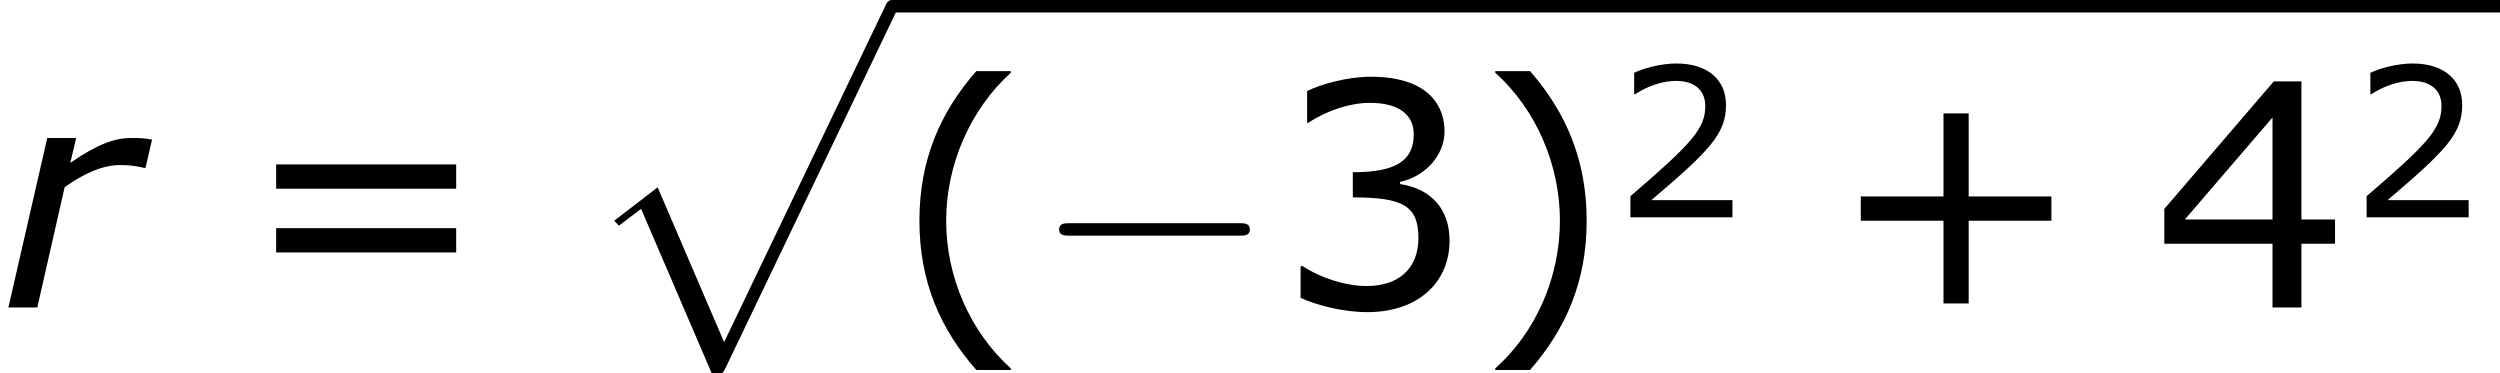
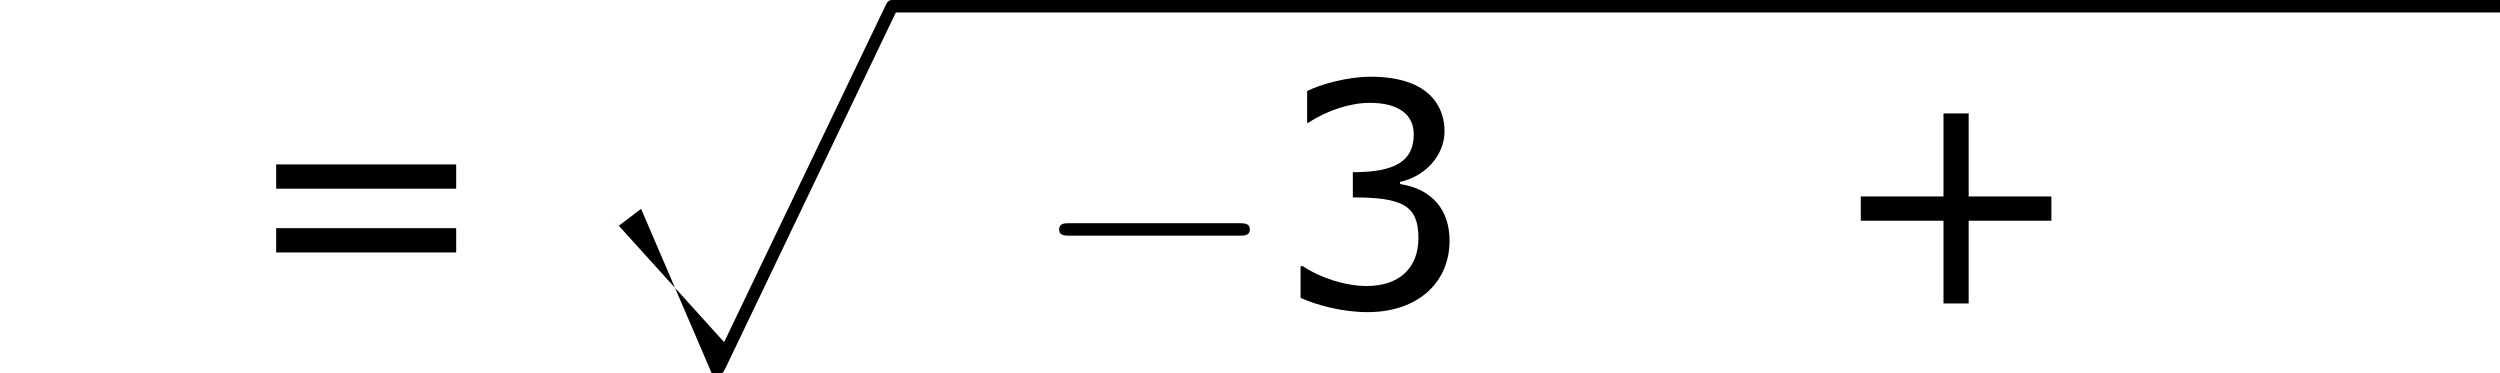
<svg xmlns="http://www.w3.org/2000/svg" xmlns:xlink="http://www.w3.org/1999/xlink" height="16.153pt" version="1.1" viewBox="-0.239 -0.23 108.202 16.153" width="108.202pt">
  <defs>
-     <path d="M5.574 -5.348L5.824 -6.432C5.455 -6.491 5.36 -6.491 5.038 -6.491C4.383 -6.491 3.728 -6.253 2.692 -5.538L2.918 -6.491H1.81L0.322 0H1.429L2.477 -4.609C3.132 -5.074 3.871 -5.455 4.597 -5.455C4.979 -5.455 5.205 -5.419 5.515 -5.348H5.574Z" id="g1-114" />
-     <path d="M5.069 13.868C5.44 13.868 5.452 13.856 5.571 13.629L12.111 -0.024C12.194 -0.179 12.194 -0.203 12.194 -0.239C12.194 -0.371 12.099 -0.478 11.955 -0.478C11.8 -0.478 11.752 -0.371 11.692 -0.239L5.523 12.625L2.977 6.695L1.315 7.974L1.494 8.165L2.343 7.52L5.069 13.868Z" id="g2-112" />
+     <path d="M5.069 13.868C5.44 13.868 5.452 13.856 5.571 13.629L12.111 -0.024C12.194 -0.179 12.194 -0.203 12.194 -0.239C12.194 -0.371 12.099 -0.478 11.955 -0.478C11.8 -0.478 11.752 -0.371 11.692 -0.239L5.523 12.625L1.315 7.974L1.494 8.165L2.343 7.52L5.069 13.868Z" id="g2-112" />
    <path d="M7.878 -2.75C8.082 -2.75 8.297 -2.75 8.297 -2.989S8.082 -3.228 7.878 -3.228H1.411C1.207 -3.228 0.992 -3.228 0.992 -2.989S1.207 -2.75 1.411 -2.75H7.878Z" id="g3-0" />
    <use id="g7-40" transform="scale(1.5)" xlink:href="#g5-40" />
    <use id="g7-41" transform="scale(1.5)" xlink:href="#g5-41" />
    <use id="g7-43" transform="scale(1.5)" xlink:href="#g5-43" />
    <use id="g7-51" transform="scale(1.5)" xlink:href="#g5-51" />
    <use id="g7-52" transform="scale(1.5)" xlink:href="#g5-52" />
    <use id="g7-61" transform="scale(1.5)" xlink:href="#g5-61" />
-     <path d="M3.033 1.596V1.556C2.001 0.627 1.382 -0.77 1.382 -2.215C1.382 -3.653 2.001 -5.058 3.033 -5.995V-6.035H2.152C1.231 -4.987 0.699 -3.772 0.699 -2.215S1.231 0.548 2.152 1.596H3.033Z" id="g5-40" />
-     <path d="M2.906 -2.215C2.906 -3.772 2.374 -4.987 1.461 -6.035H0.572V-5.995C1.612 -5.058 2.223 -3.653 2.223 -2.215C2.223 -0.77 1.612 0.627 0.572 1.556V1.596H1.461C2.374 0.548 2.906 -0.659 2.906 -2.215Z" id="g5-41" />
    <path d="M5.685 -2.215V-2.835H3.573V-4.955H2.93V-2.835H0.818V-2.215H2.93V-0.103H3.573V-2.215H5.685Z" id="g5-43" />
-     <path d="M4.534 0V-0.659H1.429C3.66 -2.557 4.288 -3.2 4.288 -4.304C4.288 -5.28 3.573 -5.892 2.39 -5.892C1.818 -5.892 1.135 -5.717 0.77 -5.534V-4.717H0.81C1.326 -5.058 1.906 -5.225 2.374 -5.225C3.081 -5.225 3.494 -4.867 3.494 -4.264C3.494 -3.398 2.986 -2.835 0.627 -0.81V0H4.534Z" id="g5-50" />
    <path d="M4.455 -1.707C4.455 -2.501 4.002 -3.025 3.192 -3.152V-3.208C3.803 -3.335 4.327 -3.859 4.327 -4.502C4.327 -5.042 4.026 -5.892 2.438 -5.892C1.866 -5.892 1.183 -5.709 0.818 -5.526V-4.717H0.85C1.342 -5.042 1.929 -5.225 2.422 -5.225C3.144 -5.225 3.541 -4.931 3.541 -4.423C3.541 -3.74 3.073 -3.454 1.985 -3.454V-2.811C3.271 -2.811 3.66 -2.596 3.66 -1.771C3.66 -1 3.16 -0.548 2.342 -0.548C1.787 -0.548 1.143 -0.762 0.707 -1.056H0.651V-0.246C1.048 -0.064 1.715 0.119 2.358 0.119C3.645 0.119 4.455 -0.635 4.455 -1.707Z" id="g5-51" />
-     <path d="M4.661 -1.628V-2.247H3.803V-5.773H3.097L0.302 -2.517V-1.628H3.065V0H3.803V-1.628H4.661ZM3.065 -2.247H0.826L3.065 -4.852V-2.247Z" id="g5-52" />
    <path d="M5.55 -3.033V-3.653H0.953V-3.033H5.55ZM5.55 -1.405V-2.025H0.953V-1.405H5.55Z" id="g5-61" />
  </defs>
  <g id="page1" transform="matrix(1.13 0 0 1.13 -63.986 -61.562)">
    <use x="56.413" xlink:href="#g1-114" y="66.053" />
    <use x="65.561" xlink:href="#g7-61" y="66.053" />
    <use x="78.625" xlink:href="#g2-112" y="54.755" />
    <rect height="0.478" width="61.588" x="90.58" y="54.276" />
    <use x="90.58" xlink:href="#g7-40" y="66.053" />
    <use x="95.987" xlink:href="#g3-0" y="66.053" />
    <use x="105.251" xlink:href="#g7-51" y="66.053" />
    <use x="112.826" xlink:href="#g7-41" y="66.053" />
    <use x="118.234" xlink:href="#g5-50" y="62.6" />
    <use x="126.457" xlink:href="#g7-43" y="66.053" />
    <use x="138.857" xlink:href="#g7-52" y="66.053" />
    <use x="146.432" xlink:href="#g5-50" y="62.6" />
  </g>
</svg>